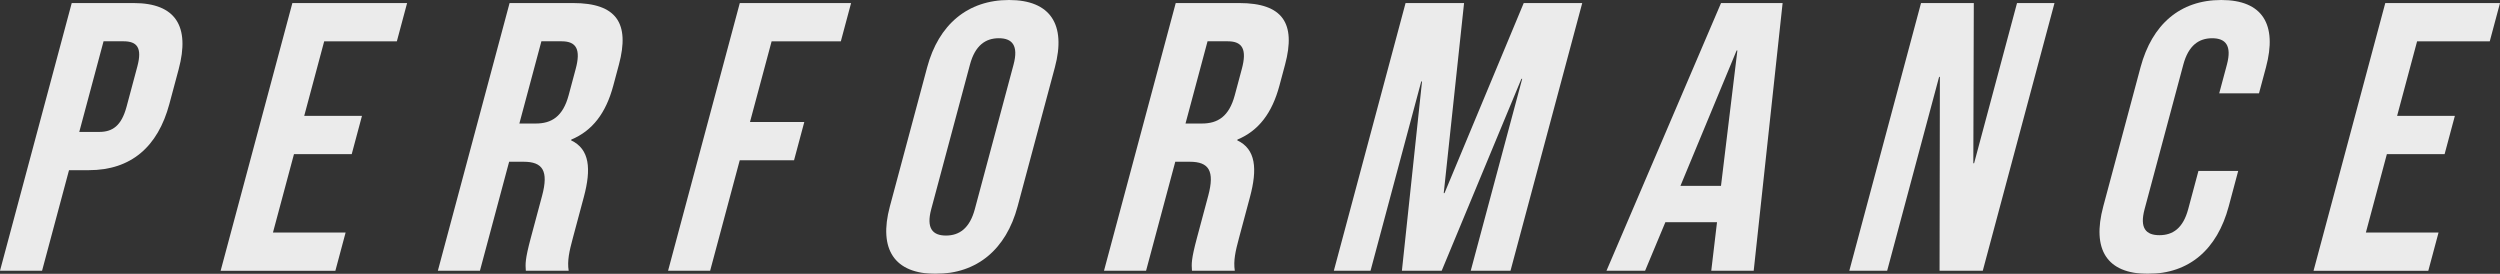
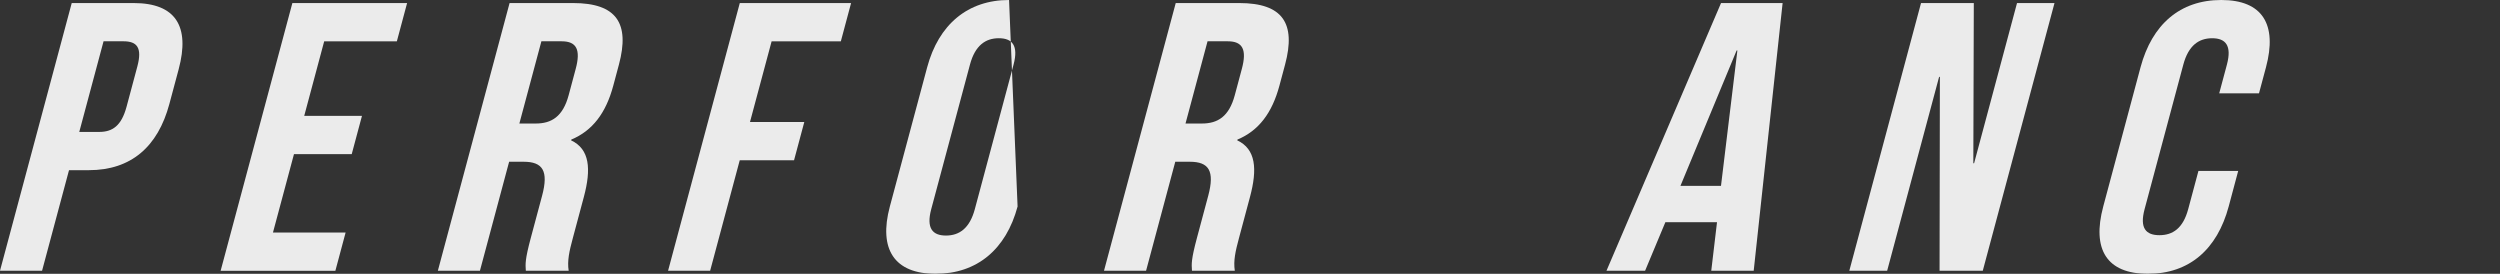
<svg xmlns="http://www.w3.org/2000/svg" width="738.444" height="80.875" viewBox="0 0 738.444 80.875">
  <rect x="0" y="0" width="738.444" height="80.875" fill="#333333" stroke="none" />
  <g id="グループ_669" data-name="グループ 669" transform="translate(351.457 -471.385)" opacity="0.9">
    <path id="パス_225" data-name="パス 225" d="M-298.678,491.5l-2.755,10.279c-3.39,12.651-11.338,19.543-23.764,19.543h-5.874l-7.96,29.705h-12.427l21.187-79.068h18.3C-299.544,471.96-295.289,478.85-298.678,491.5Zm-22.192-8.246-7.173,26.772h5.874c3.953,0,6.584-1.809,8.1-7.457l3.177-11.86c1.514-5.648-.147-7.455-4.1-7.455Z" transform="translate(0 0.327)" fill="#fff" />
    <path id="パス_226" data-name="パス 226" d="M-285.228,505.281h17.058l-3.026,11.3h-17.058l-6.206,23.156H-273l-3.026,11.3h-33.891l21.187-79.068h33.889l-3.025,11.3h-21.464Z" transform="translate(23.631 0.327)" fill="#fff" />
    <path id="パス_227" data-name="パス 227" d="M-243.035,551.028c-.132-2.035-.249-3.277,1.475-9.714l3.329-12.425c1.967-7.344.209-10.053-5.439-10.053h-4.294l-8.625,32.192h-12.427l21.185-79.068h18.752c12.878,0,16.81,5.987,13.542,18.186l-1.664,6.212c-2.179,8.133-6.17,13.329-12.4,15.926l-.061.226c5.519,2.6,5.977,8.472,3.768,16.719l-3.268,12.2c-1.031,3.84-1.674,6.663-1.217,9.6Zm4.6-67.772-6.507,24.287h4.859c4.631,0,8-2.033,9.7-8.36l2.087-7.792c1.514-5.649.26-8.134-4.145-8.134Z" transform="translate(46.893 0.327)" fill="#fff" />
    <path id="パス_228" data-name="パス 228" d="M-201.474,507.089h16.041l-3.026,11.3H-204.5l-8.746,32.644h-12.427l21.185-79.068h32.873l-3.026,11.3h-20.446Z" transform="translate(71.547 0.327)" fill="#fff" />
-     <path id="パス_229" data-name="パス 229" d="M-172.507,491.263c3.389-12.651,11.99-19.878,24.189-19.878s16.929,7.228,13.539,19.878L-145.8,532.38c-3.389,12.649-11.99,19.88-24.193,19.88s-16.926-7.231-13.537-19.88Zm1.2,41.906c-1.514,5.648.4,7.794,4.349,7.794s7.014-2.146,8.528-7.794l11.441-42.7c1.512-5.648-.4-7.792-4.35-7.792s-7.014,2.145-8.526,7.792Z" transform="translate(94.914)" fill="#fff" />
+     <path id="パス_229" data-name="パス 229" d="M-172.507,491.263c3.389-12.651,11.99-19.878,24.189-19.878L-145.8,532.38c-3.389,12.649-11.99,19.88-24.193,19.88s-16.926-7.231-13.537-19.88Zm1.2,41.906c-1.514,5.648.4,7.794,4.349,7.794s7.014-2.146,8.528-7.794l11.441-42.7c1.512-5.648-.4-7.792-4.35-7.792s-7.014,2.145-8.526,7.792Z" transform="translate(94.914)" fill="#fff" />
    <path id="パス_230" data-name="パス 230" d="M-117.61,551.028c-.133-2.035-.251-3.277,1.473-9.714l3.327-12.425c1.969-7.344.21-10.053-5.439-10.053h-4.292l-8.625,32.192h-12.428l21.187-79.068h18.752c12.878,0,16.81,5.987,13.542,18.186l-1.665,6.212c-2.179,8.133-6.17,13.329-12.4,15.926l-.061.226c5.518,2.6,5.977,8.472,3.768,16.719l-3.268,12.2c-1.031,3.84-1.675,6.663-1.219,9.6Zm4.6-67.772-6.507,24.287h4.859c4.631,0,8-2.033,9.694-8.36l2.088-7.792c1.514-5.649.26-8.134-4.145-8.134Z" transform="translate(118.234 0.327)" fill="#fff" />
-     <path id="パス_231" data-name="パス 231" d="M-67.857,528.1h.226l23.4-56.138h17.282l-21.187,79.068H-59.881l15.2-56.7h-.227l-23.554,56.7H-80.214l5.944-55.911H-74.5l-14.981,55.911H-100.32l21.185-79.068h17.282Z" transform="translate(142.848 0.327)" fill="#fff" />
    <path id="パス_232" data-name="パス 232" d="M-5.5,551.028H-18.037l1.7-14.345H-31.588l-5.991,14.345H-48.986L-15.15,471.96H3.039Zm-21.637-25.076h11.975l4.841-39.984h-.224Z" transform="translate(172.048 0.327)" fill="#fff" />
    <path id="パス_233" data-name="パス 233" d="M23.487,493.76h-.226L7.915,551.028H-3.266L17.919,471.96H33.508l-.141,47.328h.226L46.274,471.96H57.343L36.157,551.028H23.393Z" transform="translate(198.053 0.327)" fill="#fff" />
    <path id="パス_234" data-name="パス 234" d="M84.811,521.872,82,532.38c-3.389,12.649-11.653,19.88-23.854,19.88s-16.587-7.231-13.2-19.88l11.015-41.117c3.392-12.651,11.653-19.878,23.854-19.878s16.59,7.228,13.2,19.878l-2.06,7.681H79.206l2.27-8.472c1.512-5.648-.4-7.792-4.35-7.792s-7.013,2.145-8.526,7.792l-11.441,42.7c-1.514,5.648.428,7.681,4.38,7.681s6.983-2.033,8.5-7.681l3.028-11.3Z" transform="translate(224.846)" fill="#fff" />
-     <path id="パス_235" data-name="パス 235" d="M108.825,505.281h17.058l-3.028,11.3H105.8l-6.2,23.156h21.464l-3.028,11.3H84.141l21.185-79.068h33.889l-3.026,11.3H114.726Z" transform="translate(247.771 0.327)" fill="#fff" />
  </g>
</svg>